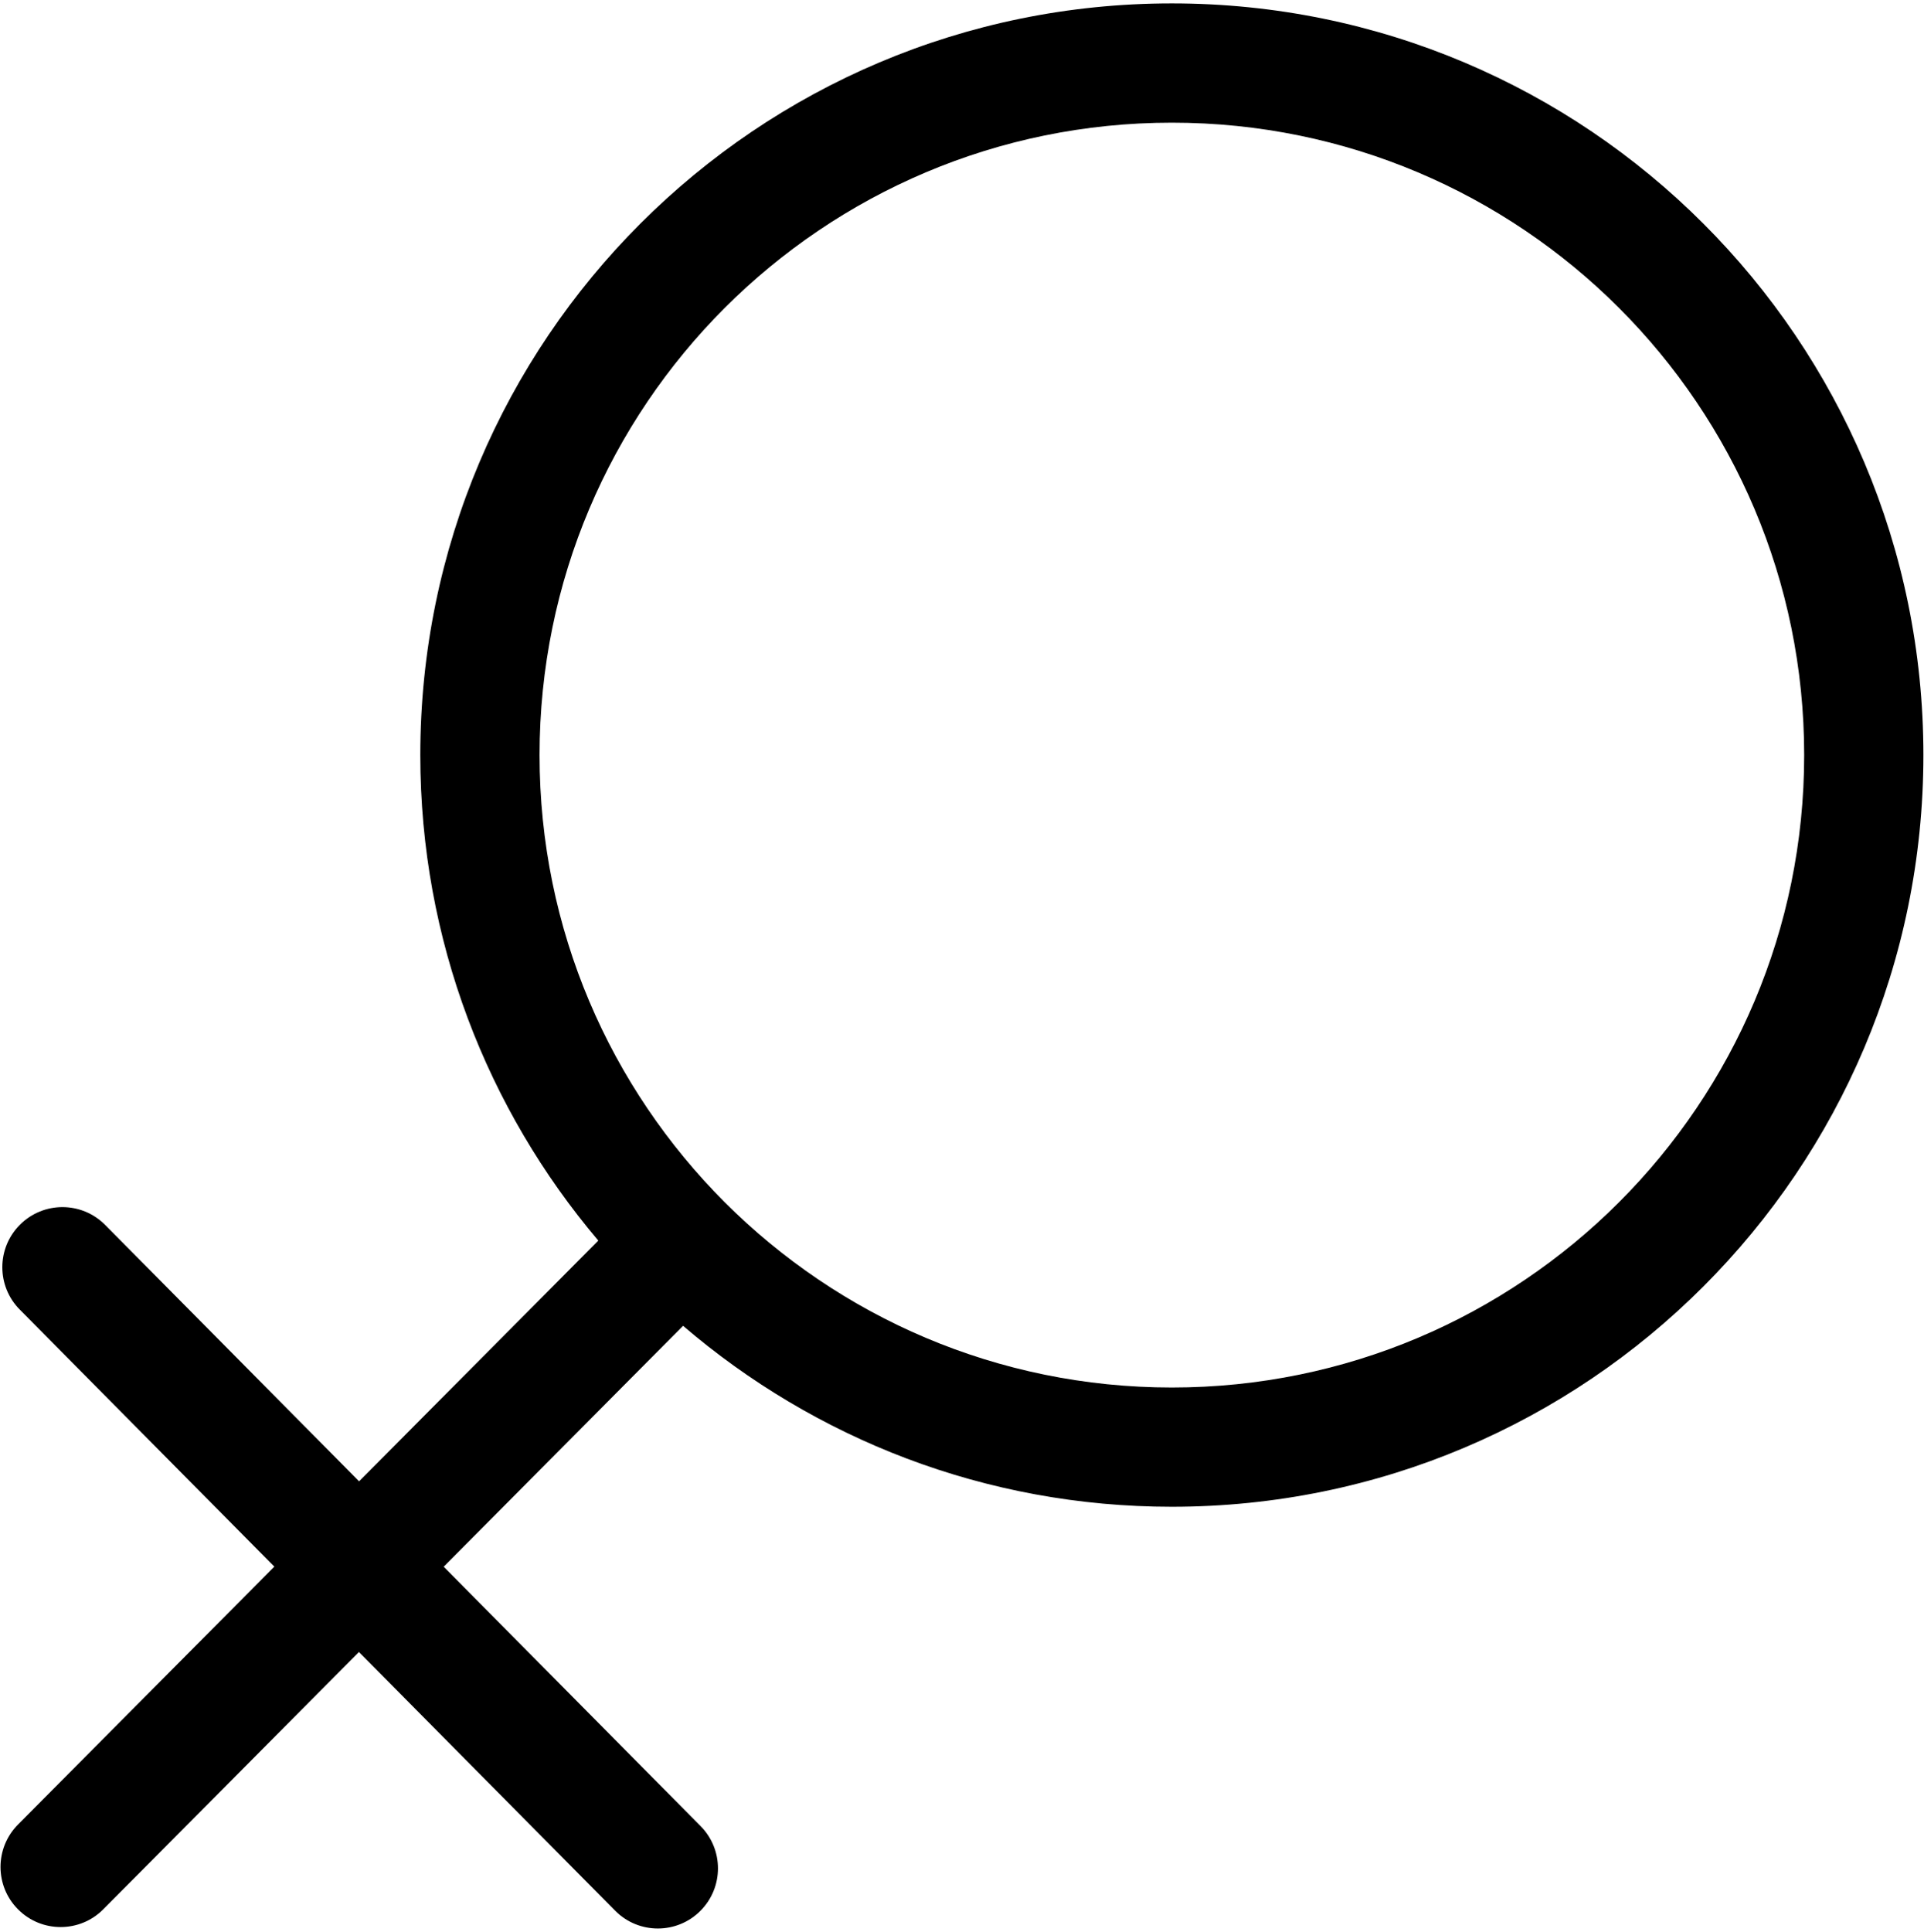
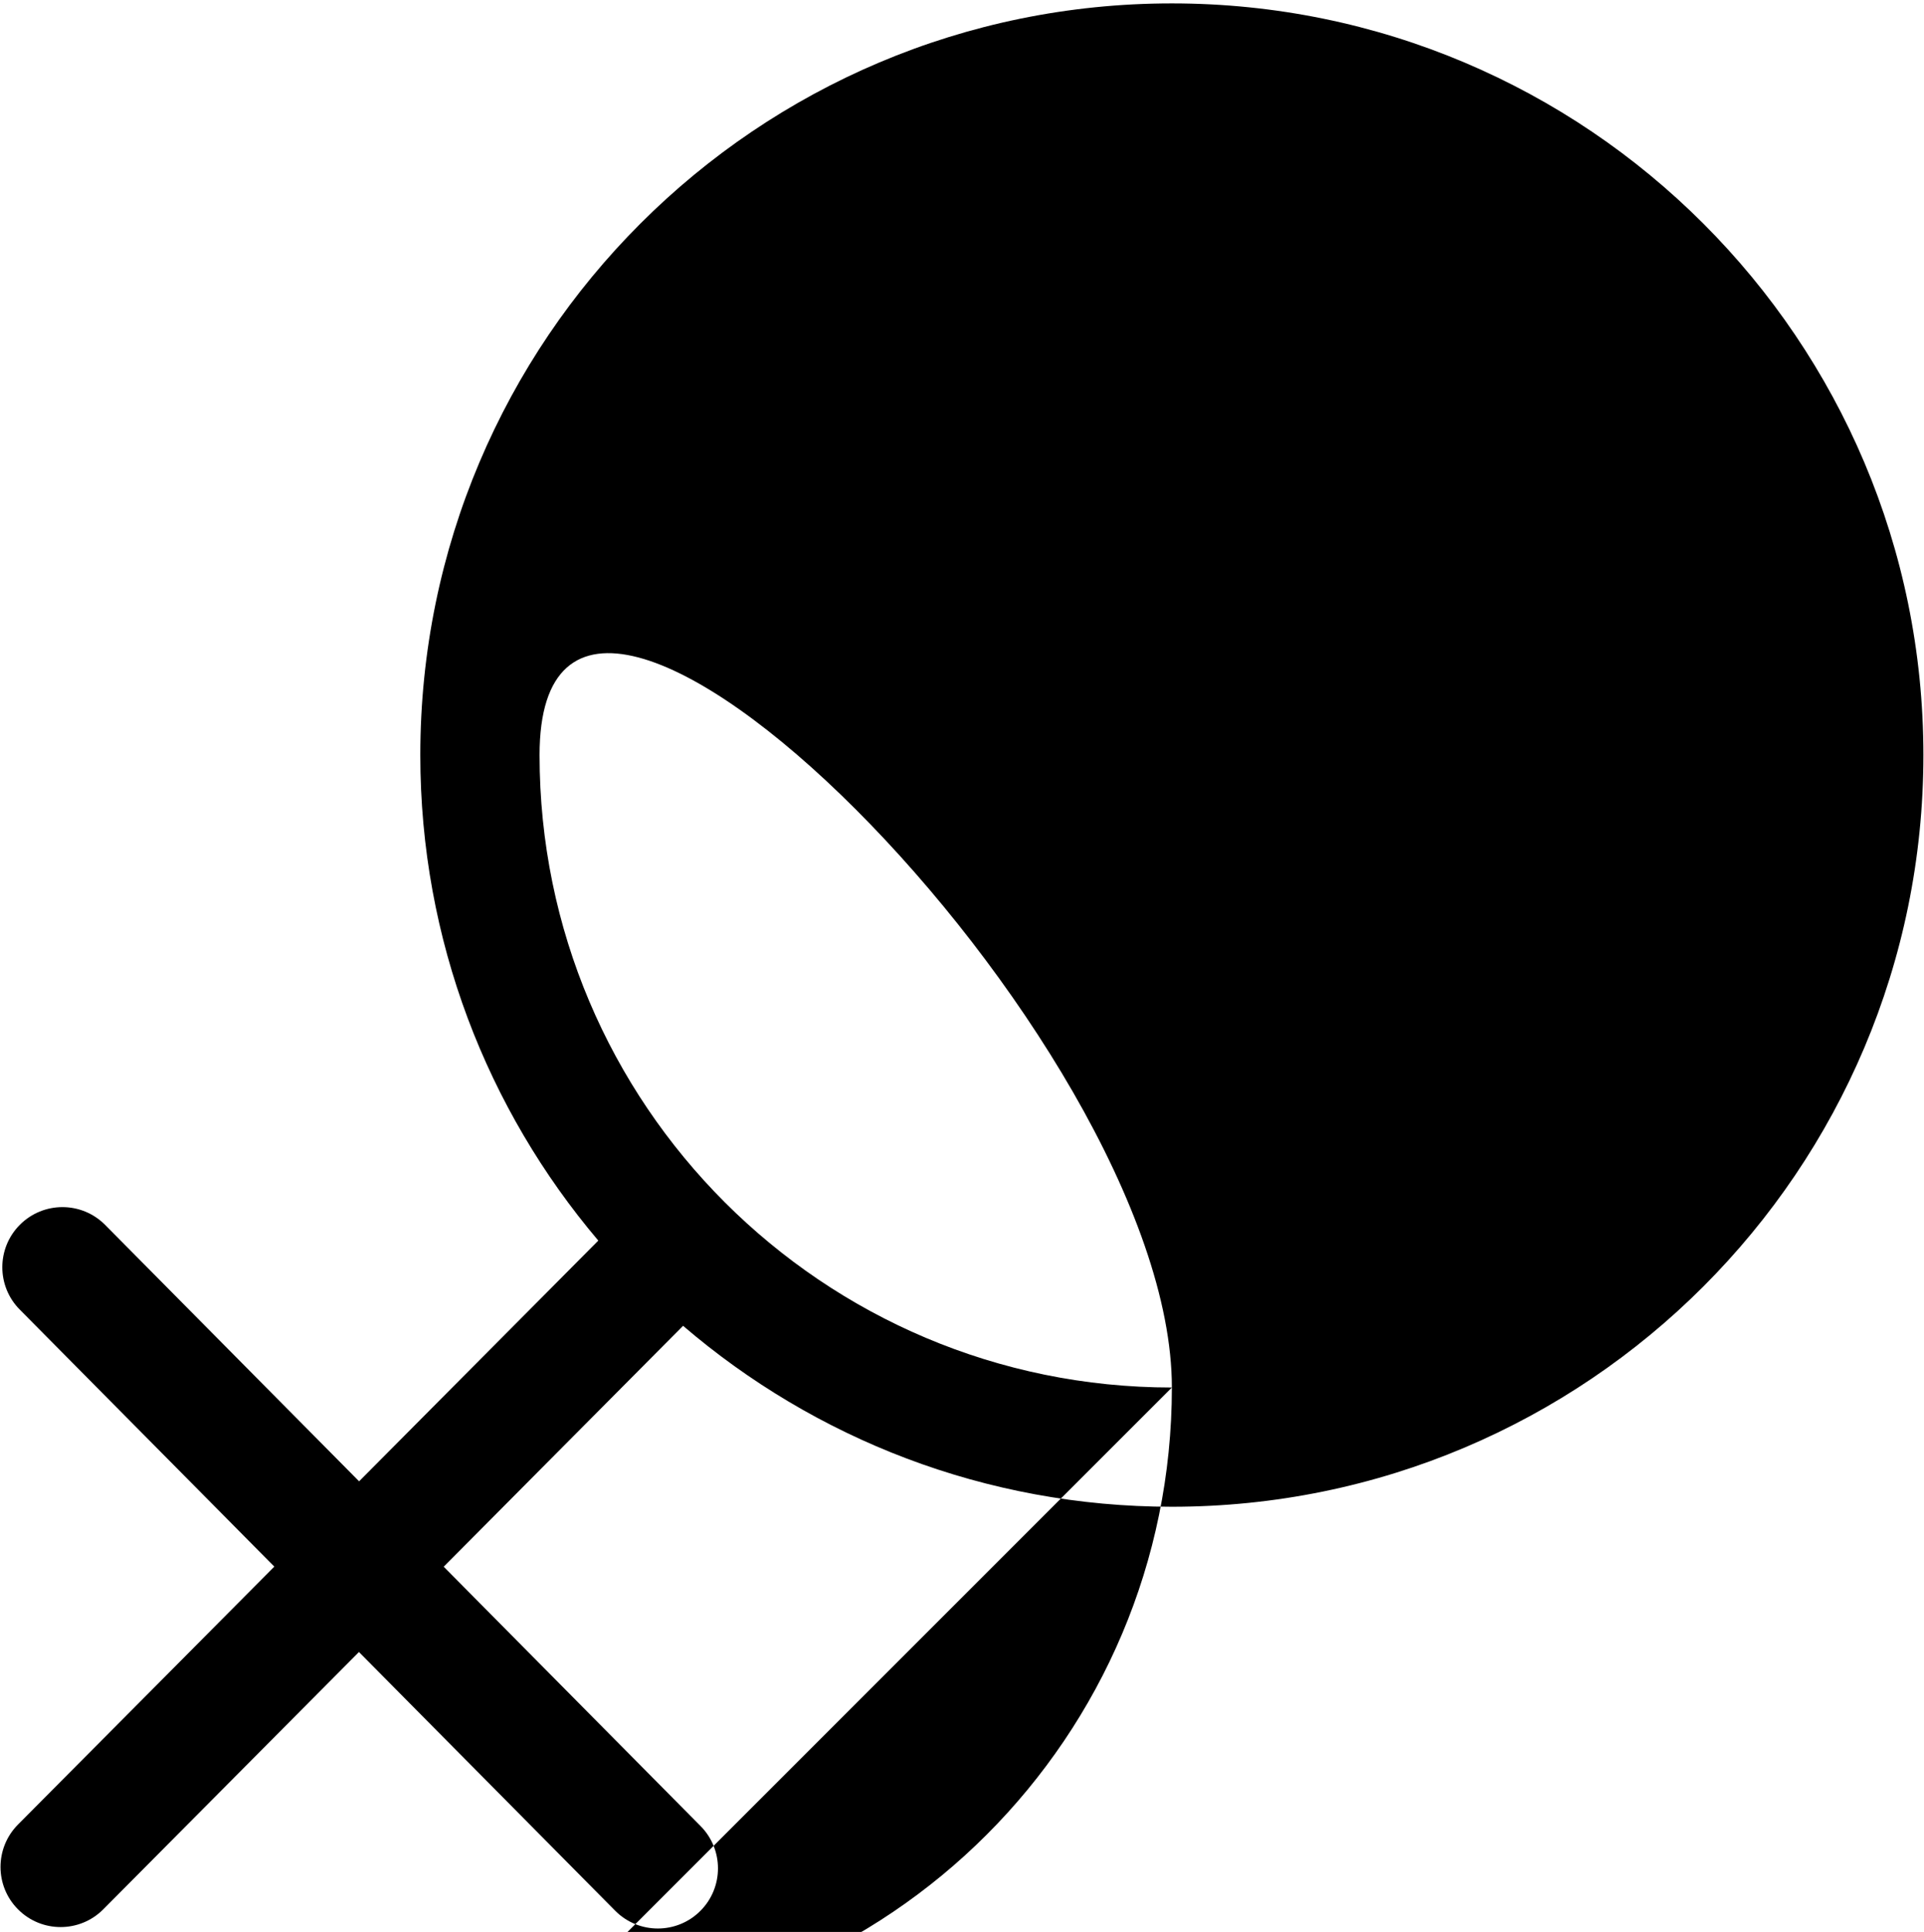
<svg xmlns="http://www.w3.org/2000/svg" version="1.1" id="symbol-female" viewBox="0 0 512 514.032">
-   <path d="M311.848.904c-110.456 0-200 89.536-200 200 0 49.256 17.84 94.336 47.368 129.184L95.56 394.136l-67.632-68.272c-6.24-6.248-16.376-6.248-22.624 0s-6.248 16.376 0 22.624L73 416.832 4.824 485.424c-6.248 6.248-6.248 16.392 0 22.624 6.24 6.248 16.376 6.248 22.624 0l68.072-68.496 68.232 68.88c6.248 6.248 16.376 6.248 22.624 0s6.248-16.376 0-22.624l-68.304-68.952 63.704-64.096c34.976 29.984 80.384 48.144 130.064 48.144 110.456 0 200-89.544 200-200 .008-110.464-89.536-200-199.992-200zm0 368.272c-92.928 0-168.264-75.344-168.264-168.272S218.92 32.64 311.848 32.64s168.264 75.336 168.264 168.264c.008 92.928-75.328 168.272-168.264 168.272z" />
+   <path d="M311.848.904c-110.456 0-200 89.536-200 200 0 49.256 17.84 94.336 47.368 129.184L95.56 394.136l-67.632-68.272c-6.24-6.248-16.376-6.248-22.624 0s-6.248 16.376 0 22.624L73 416.832 4.824 485.424c-6.248 6.248-6.248 16.392 0 22.624 6.24 6.248 16.376 6.248 22.624 0l68.072-68.496 68.232 68.88c6.248 6.248 16.376 6.248 22.624 0s6.248-16.376 0-22.624l-68.304-68.952 63.704-64.096c34.976 29.984 80.384 48.144 130.064 48.144 110.456 0 200-89.544 200-200 .008-110.464-89.536-200-199.992-200zm0 368.272c-92.928 0-168.264-75.344-168.264-168.272s168.264 75.336 168.264 168.264c.008 92.928-75.328 168.272-168.264 168.272z" />
</svg>